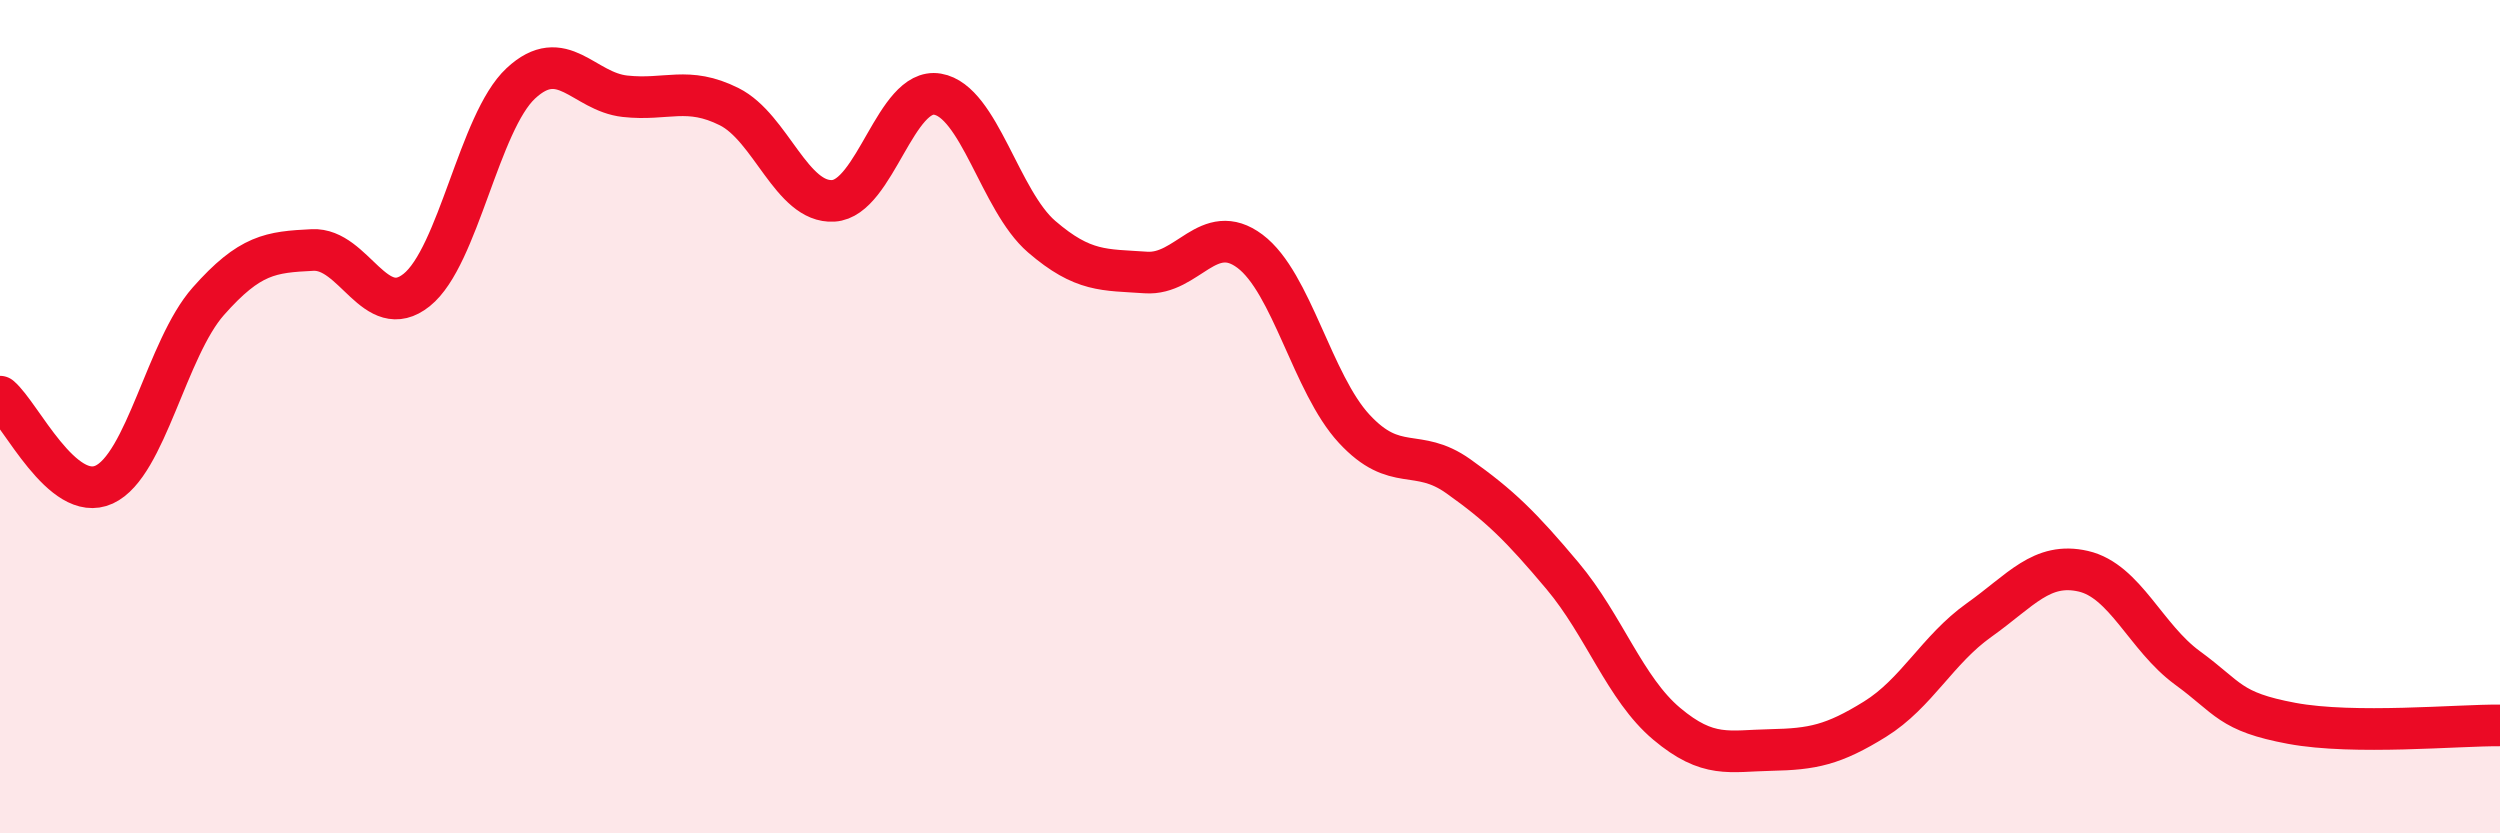
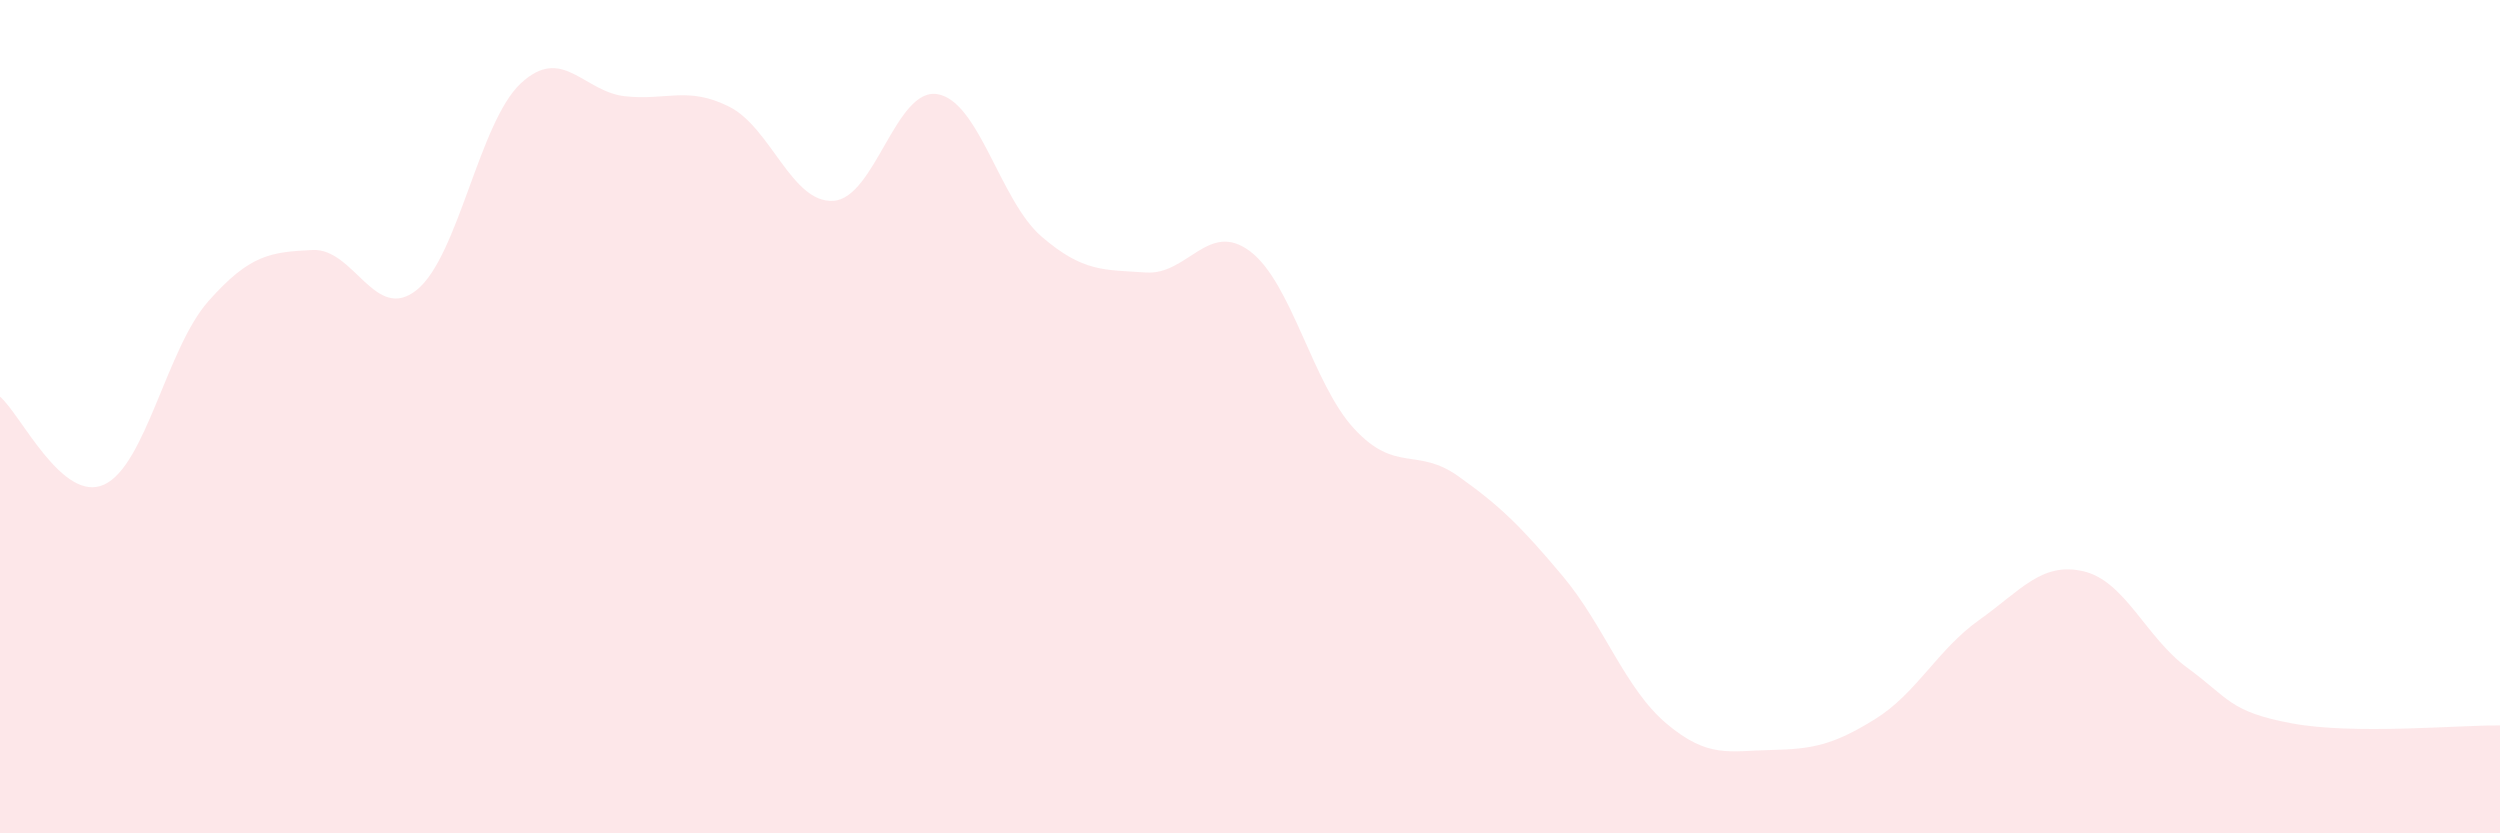
<svg xmlns="http://www.w3.org/2000/svg" width="60" height="20" viewBox="0 0 60 20">
  <path d="M 0,9.52 C 0.5,9.94 1.5,12.09 2.5,11.63 C 3.5,11.17 4,8.36 5,7.23 C 6,6.1 6.5,6.05 7.5,6 C 8.5,5.95 9,7.76 10,6.96 C 11,6.16 11.5,2.93 12.5,2 C 13.5,1.07 14,2.2 15,2.31 C 16,2.42 16.5,2.06 17.5,2.56 C 18.5,3.06 19,4.88 20,4.82 C 21,4.76 21.5,2.09 22.5,2.26 C 23.5,2.43 24,4.82 25,5.68 C 26,6.54 26.5,6.47 27.5,6.54 C 28.5,6.61 29,5.28 30,6.03 C 31,6.78 31.5,9.21 32.5,10.29 C 33.5,11.37 34,10.72 35,11.43 C 36,12.14 36.5,12.63 37.5,13.82 C 38.5,15.01 39,16.53 40,17.37 C 41,18.21 41.5,18.02 42.5,18 C 43.5,17.98 44,17.88 45,17.26 C 46,16.64 46.5,15.59 47.5,14.88 C 48.5,14.17 49,13.48 50,13.71 C 51,13.94 51.5,15.3 52.5,16.03 C 53.5,16.76 53.5,17.08 55,17.36 C 56.5,17.64 59,17.4 60,17.41L60 20L0 20Z" fill="#EB0A25" opacity="0.1" stroke-linecap="round" stroke-linejoin="round" />
-   <path d="M 0,9.52 C 0.5,9.94 1.5,12.09 2.5,11.63 C 3.5,11.17 4,8.36 5,7.23 C 6,6.1 6.5,6.05 7.5,6 C 8.5,5.95 9,7.76 10,6.96 C 11,6.16 11.5,2.93 12.5,2 C 13.5,1.07 14,2.2 15,2.31 C 16,2.42 16.5,2.06 17.5,2.56 C 18.5,3.06 19,4.88 20,4.82 C 21,4.76 21.5,2.09 22.5,2.26 C 23.5,2.43 24,4.82 25,5.68 C 26,6.54 26.5,6.47 27.5,6.54 C 28.5,6.61 29,5.28 30,6.03 C 31,6.78 31.5,9.21 32.5,10.29 C 33.5,11.37 34,10.72 35,11.43 C 36,12.14 36.5,12.63 37.5,13.82 C 38.5,15.01 39,16.53 40,17.37 C 41,18.21 41.5,18.02 42.5,18 C 43.5,17.98 44,17.88 45,17.26 C 46,16.64 46.5,15.59 47.5,14.88 C 48.5,14.17 49,13.48 50,13.71 C 51,13.94 51.5,15.3 52.5,16.03 C 53.5,16.76 53.5,17.08 55,17.36 C 56.5,17.64 59,17.4 60,17.41" stroke="#EB0A25" stroke-width="1" fill="none" stroke-linecap="round" stroke-linejoin="round" />
</svg>